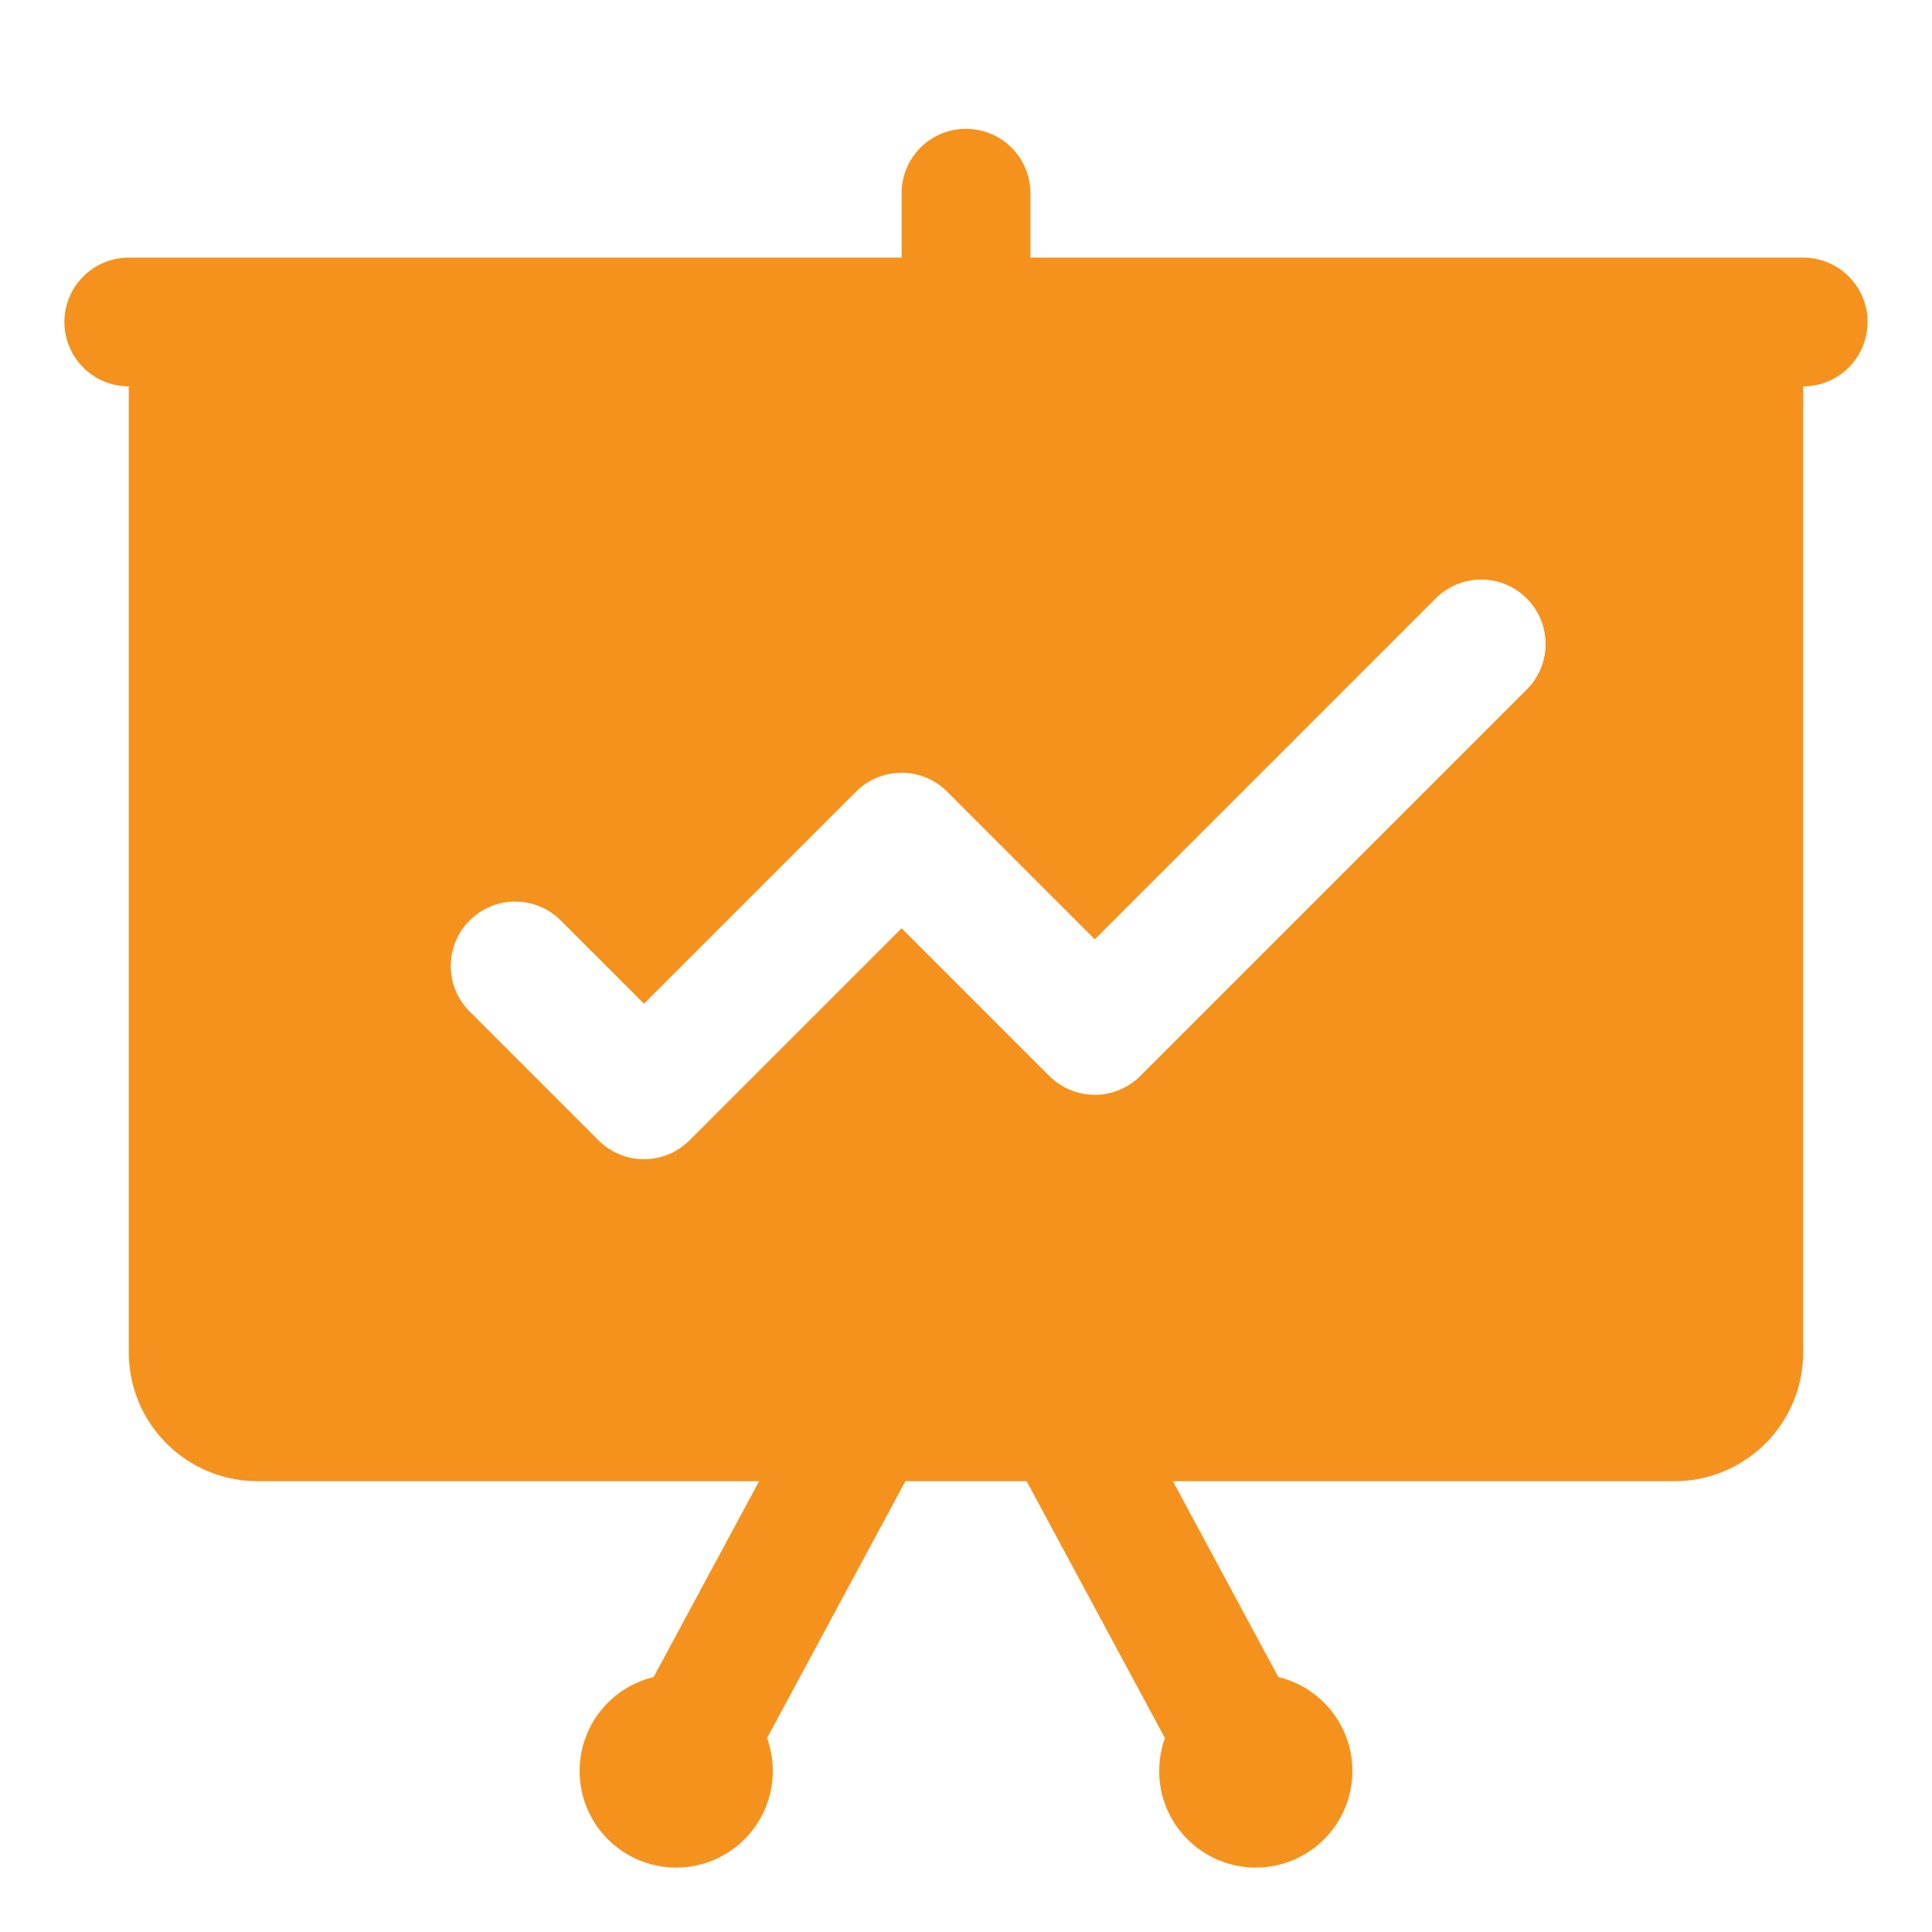
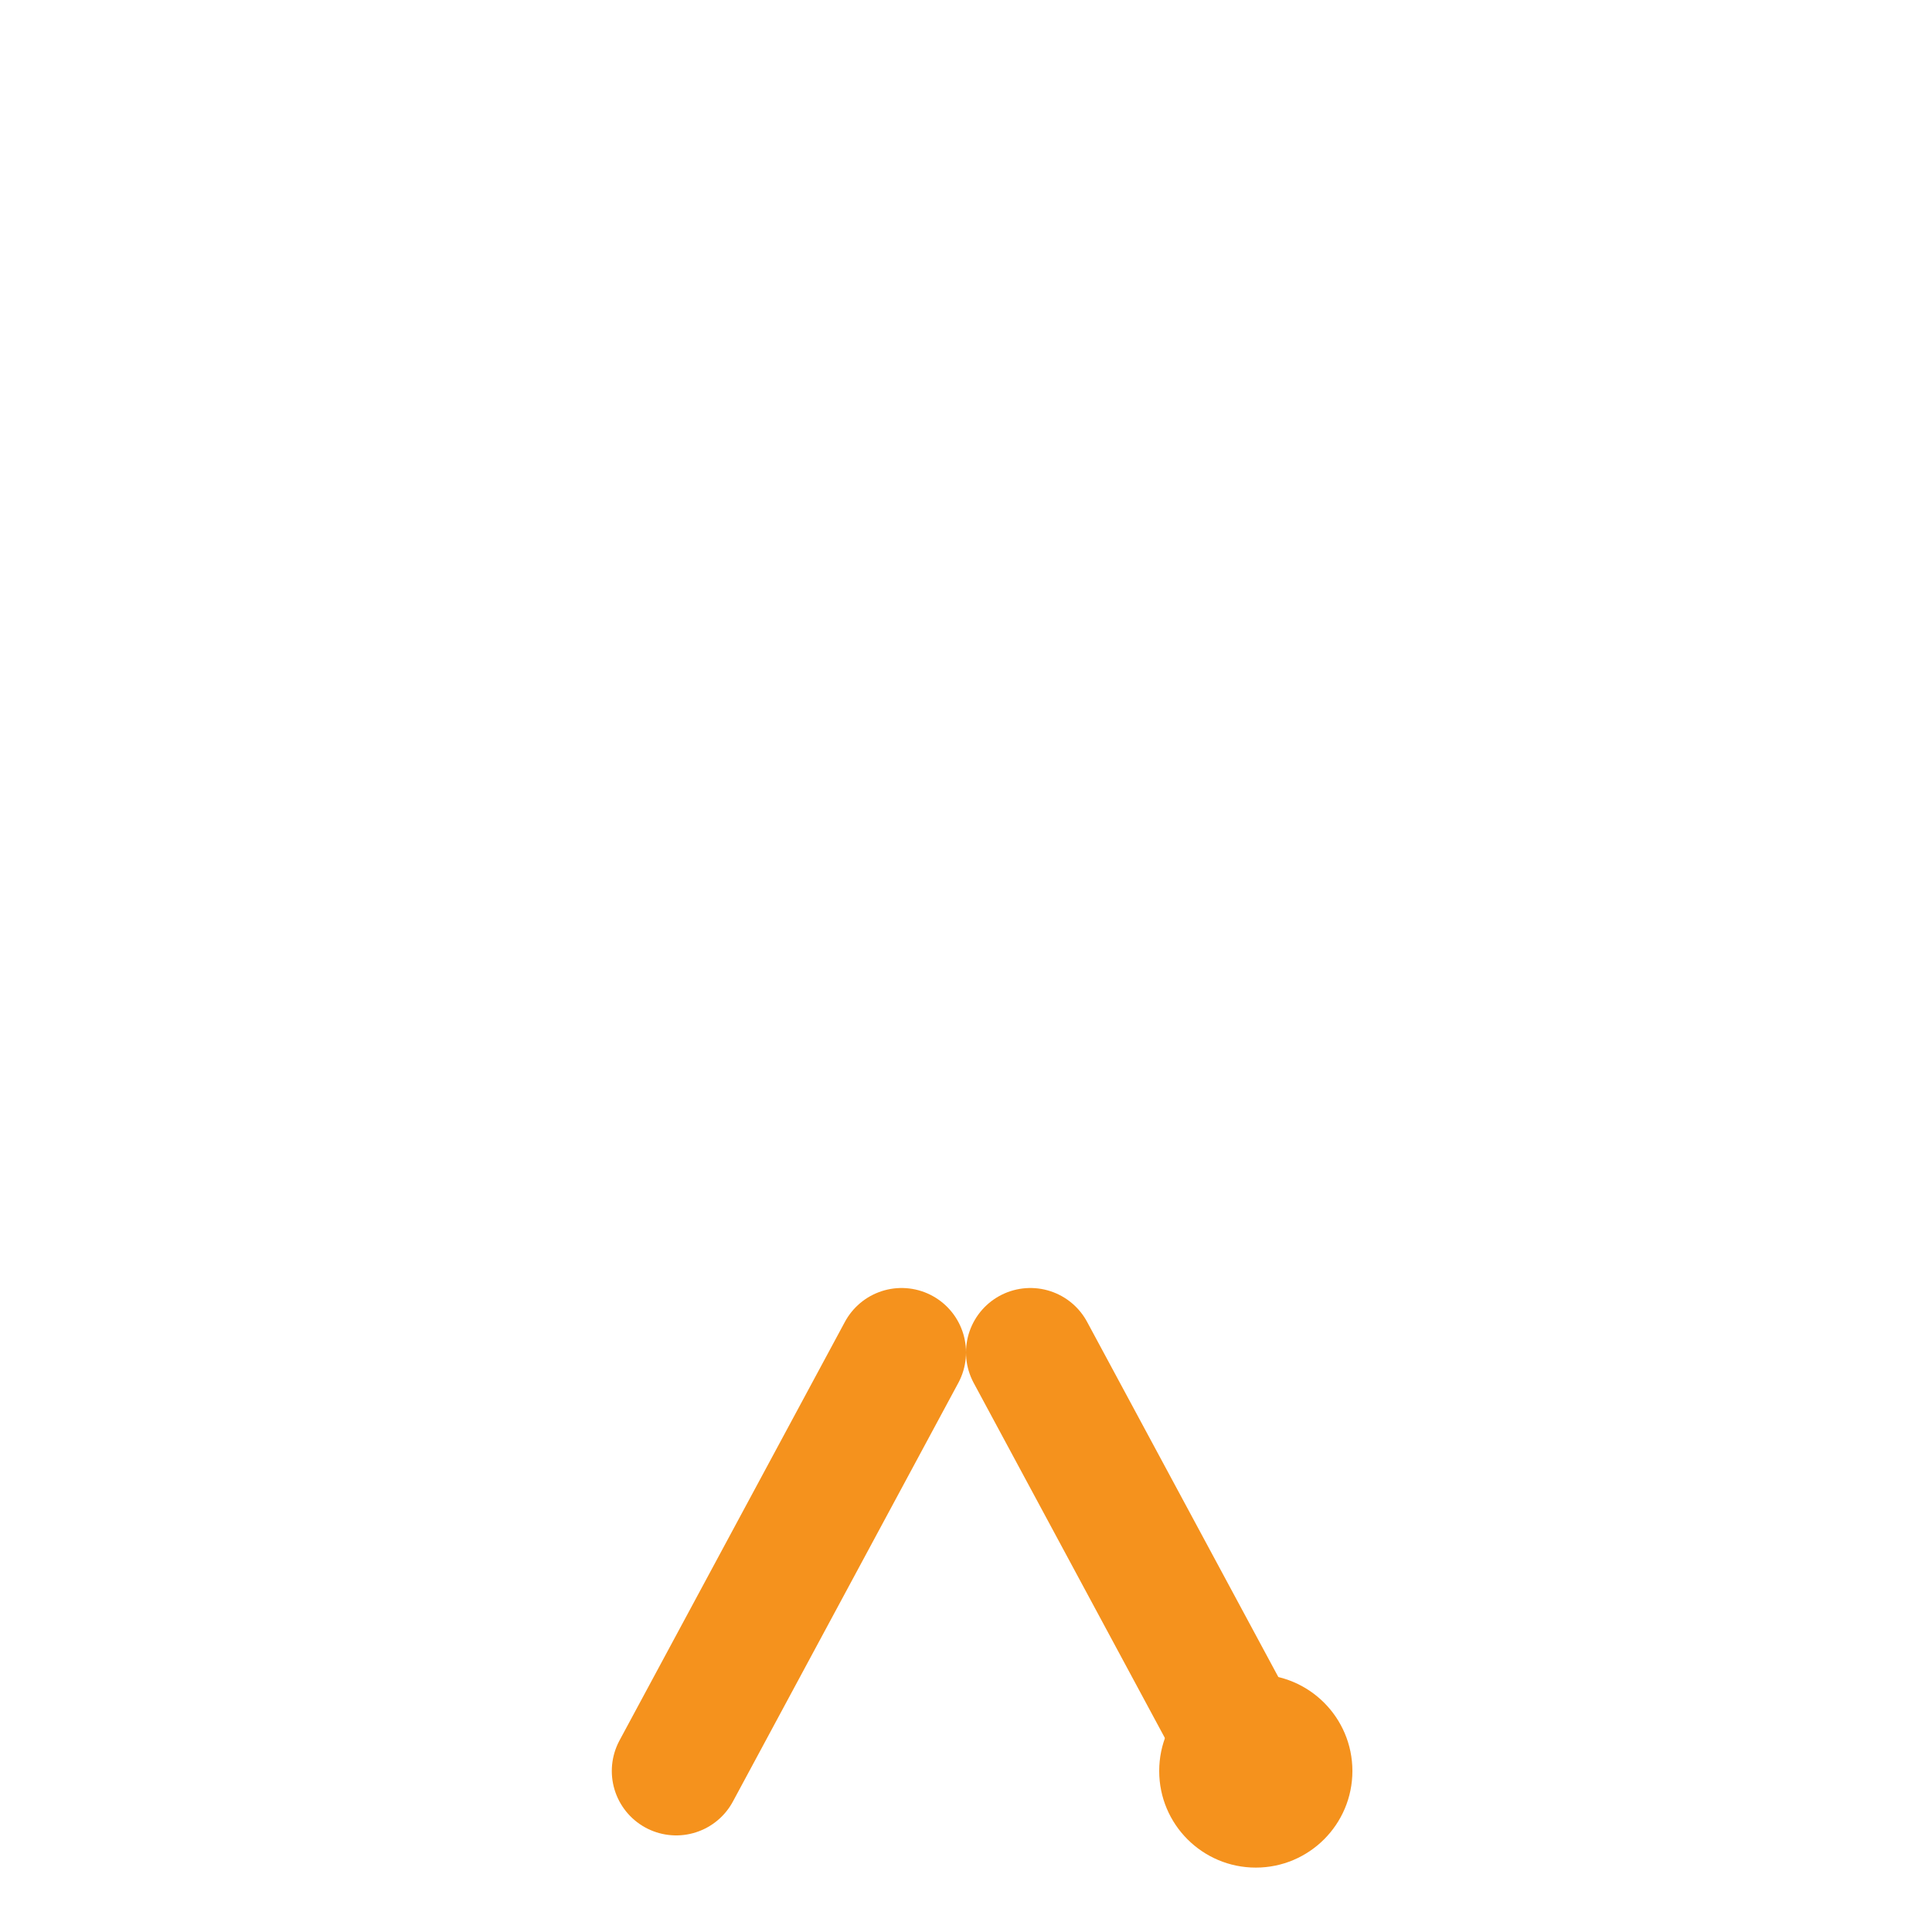
<svg xmlns="http://www.w3.org/2000/svg" id="Layer_1" style="enable-background:new 0 0 30 30;" version="1.1" viewBox="0 0 30 30" xml:space="preserve">
-   <line x1="15" x2="15" y1="5" y2="3" stroke="#f5921d" stroke-width="2px" stroke-linecap="round" original-stroke="#000000" fill="none" />
-   <line x1="2" x2="28" y1="5" y2="5" stroke="#f5921d" stroke-width="2px" stroke-linecap="round" original-stroke="#000000" fill="none" />
  <line x1="16" x2="19.5" y1="21" y2="27.5" stroke="#f5921d" stroke-width="2px" stroke-linecap="round" original-stroke="#000000" fill="none" />
-   <path d="M2,5v16c0,1.105,0.895,2,2,2h22c1.105,0,2-0.895,2-2V5H2z M23.707,10.707l-6,6c-0.391,0.391-1.023,0.391-1.414,0L14,14.414  l-3.293,3.293C10.512,17.902,10.256,18,10,18s-0.512-0.098-0.707-0.293l-2-2c-0.391-0.391-0.391-1.023,0-1.414s1.023-0.391,1.414,0  L10,15.586l3.293-3.293c0.391-0.391,1.023-0.391,1.414,0L17,14.586l5.293-5.293c0.391-0.391,1.023-0.391,1.414,0  S24.098,10.316,23.707,10.707z" fill="#f5921d" opacity="1" original-fill="#000000" />
  <circle cx="19.5" cy="27.5" r="1.5" fill="#f5921d" opacity="1" original-fill="#000000" />
  <line x1="14" x2="10.5" y1="21" y2="27.5" stroke="#f5921d" stroke-width="2px" stroke-linecap="round" original-stroke="#000000" fill="none" />
-   <circle cx="10.5" cy="27.5" r="1.5" fill="#f5921d" opacity="1" original-fill="#000000" />
</svg>